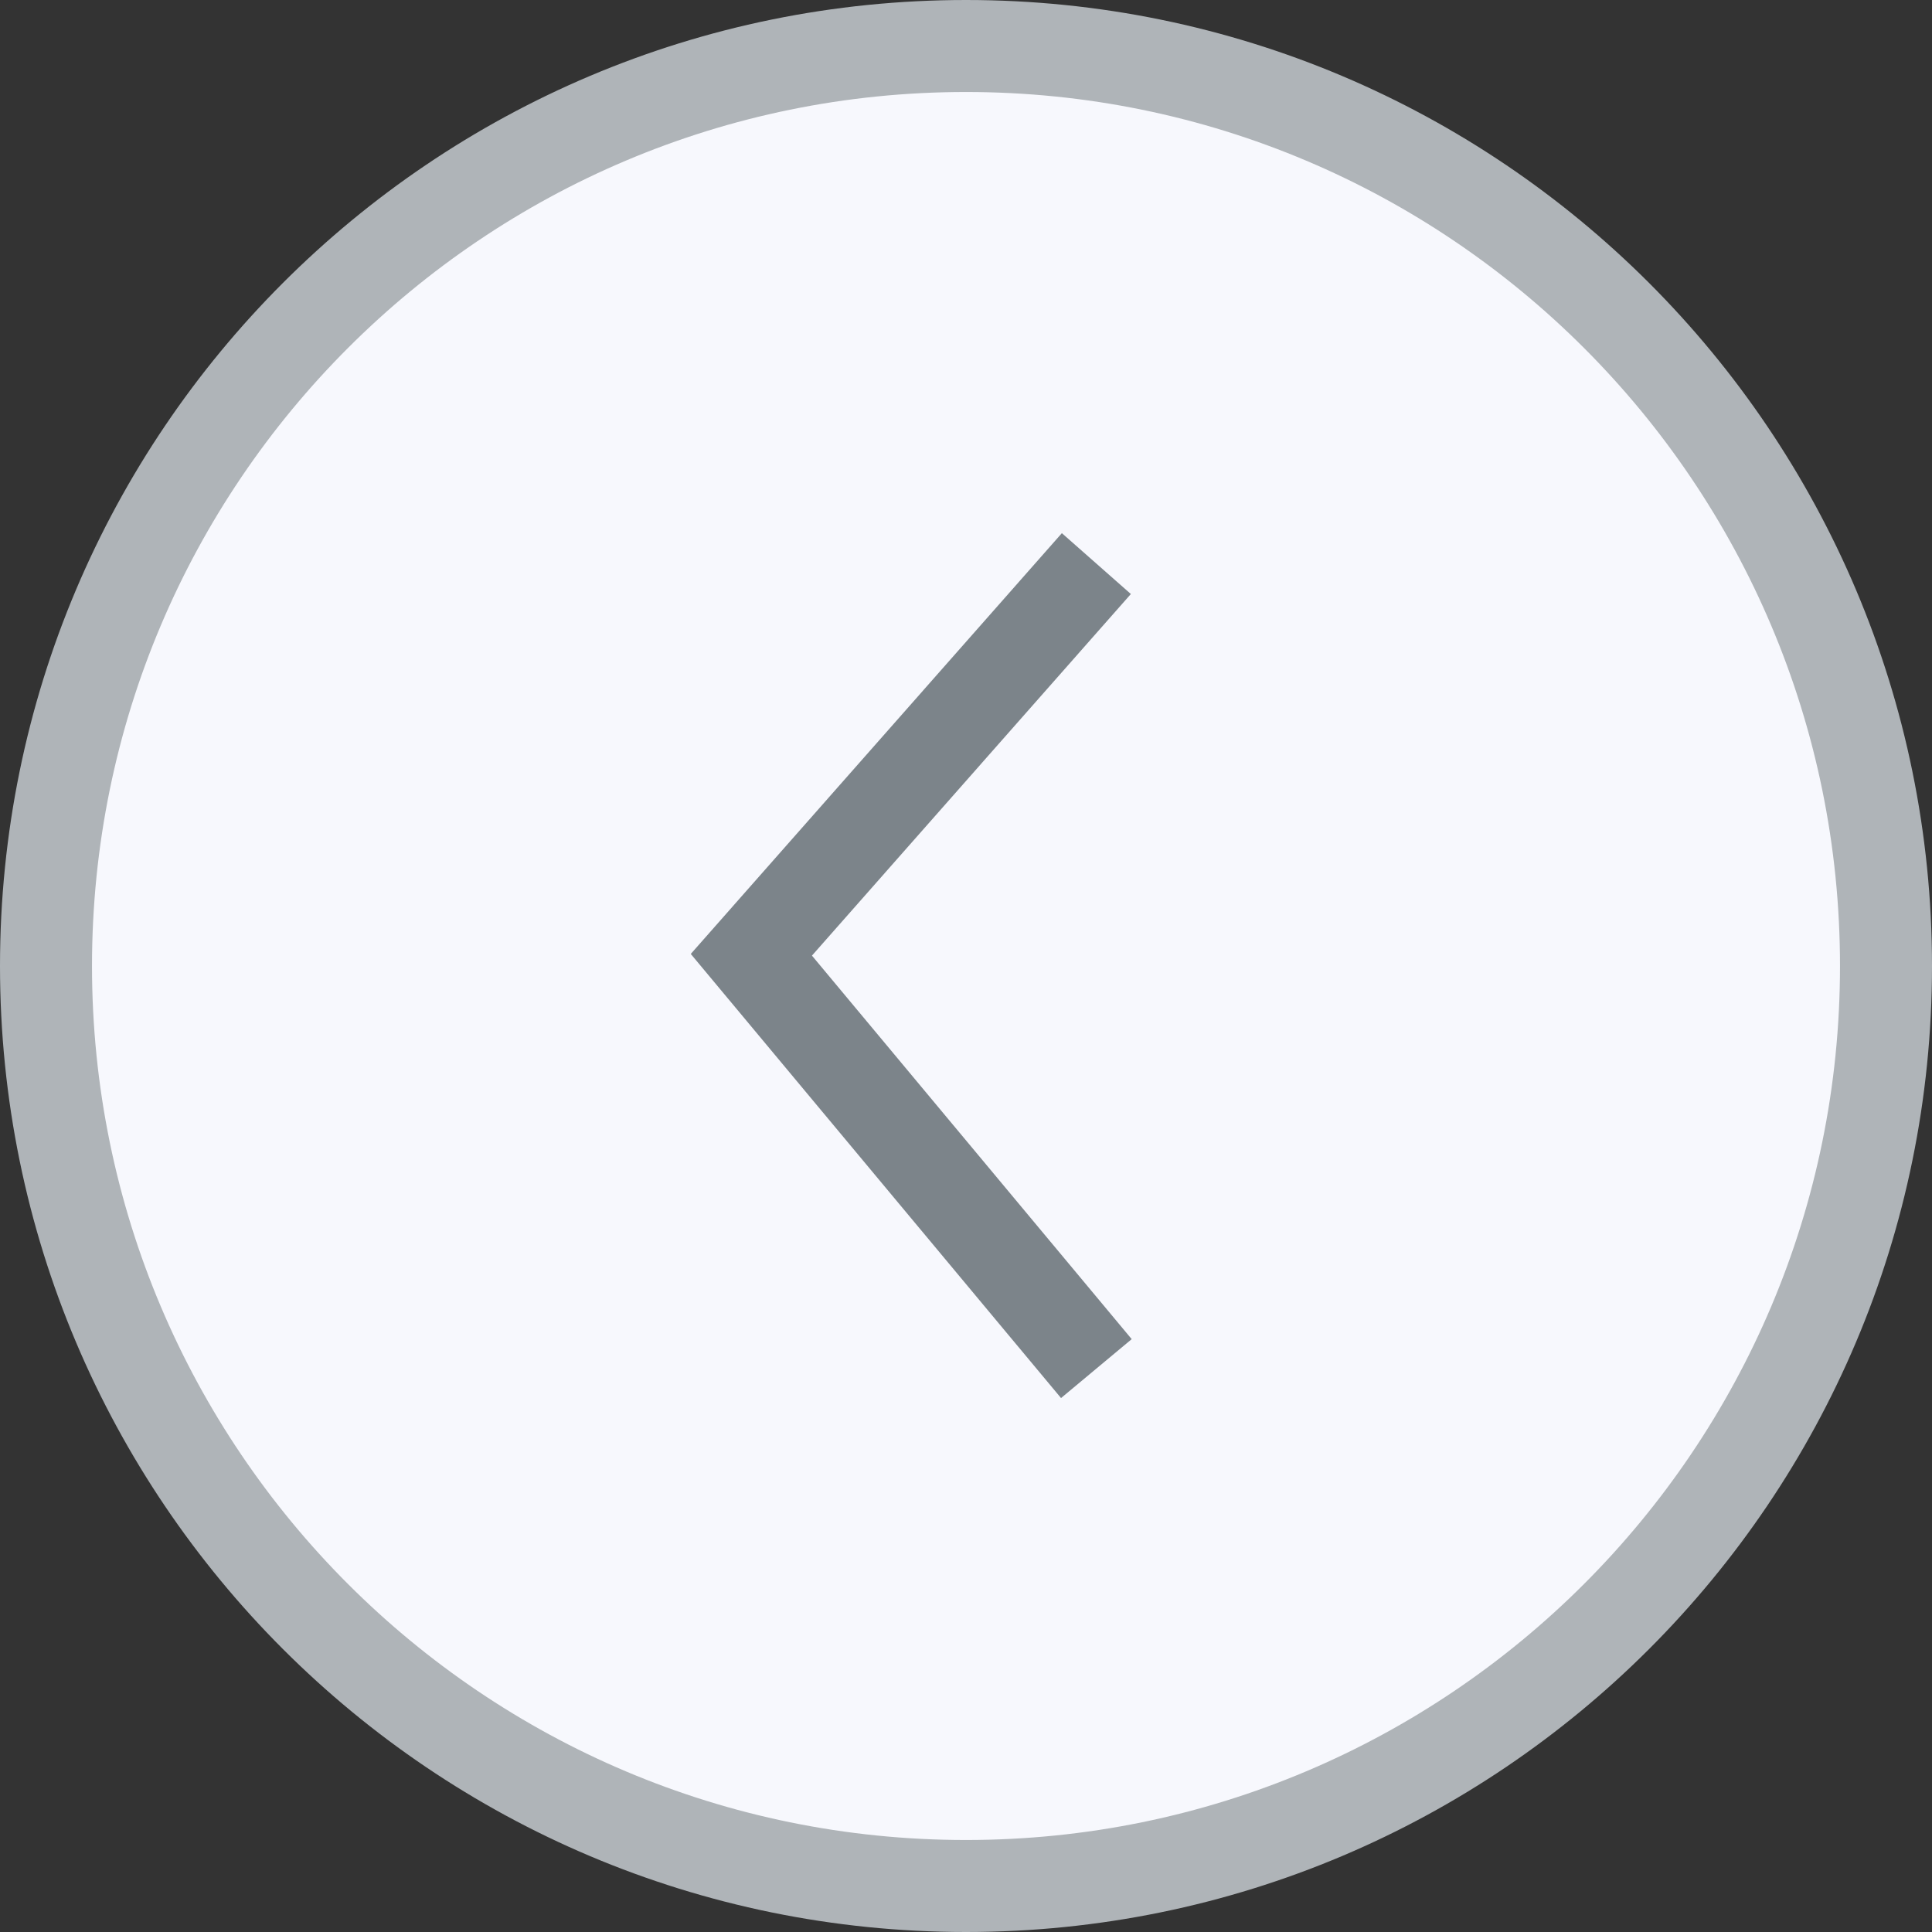
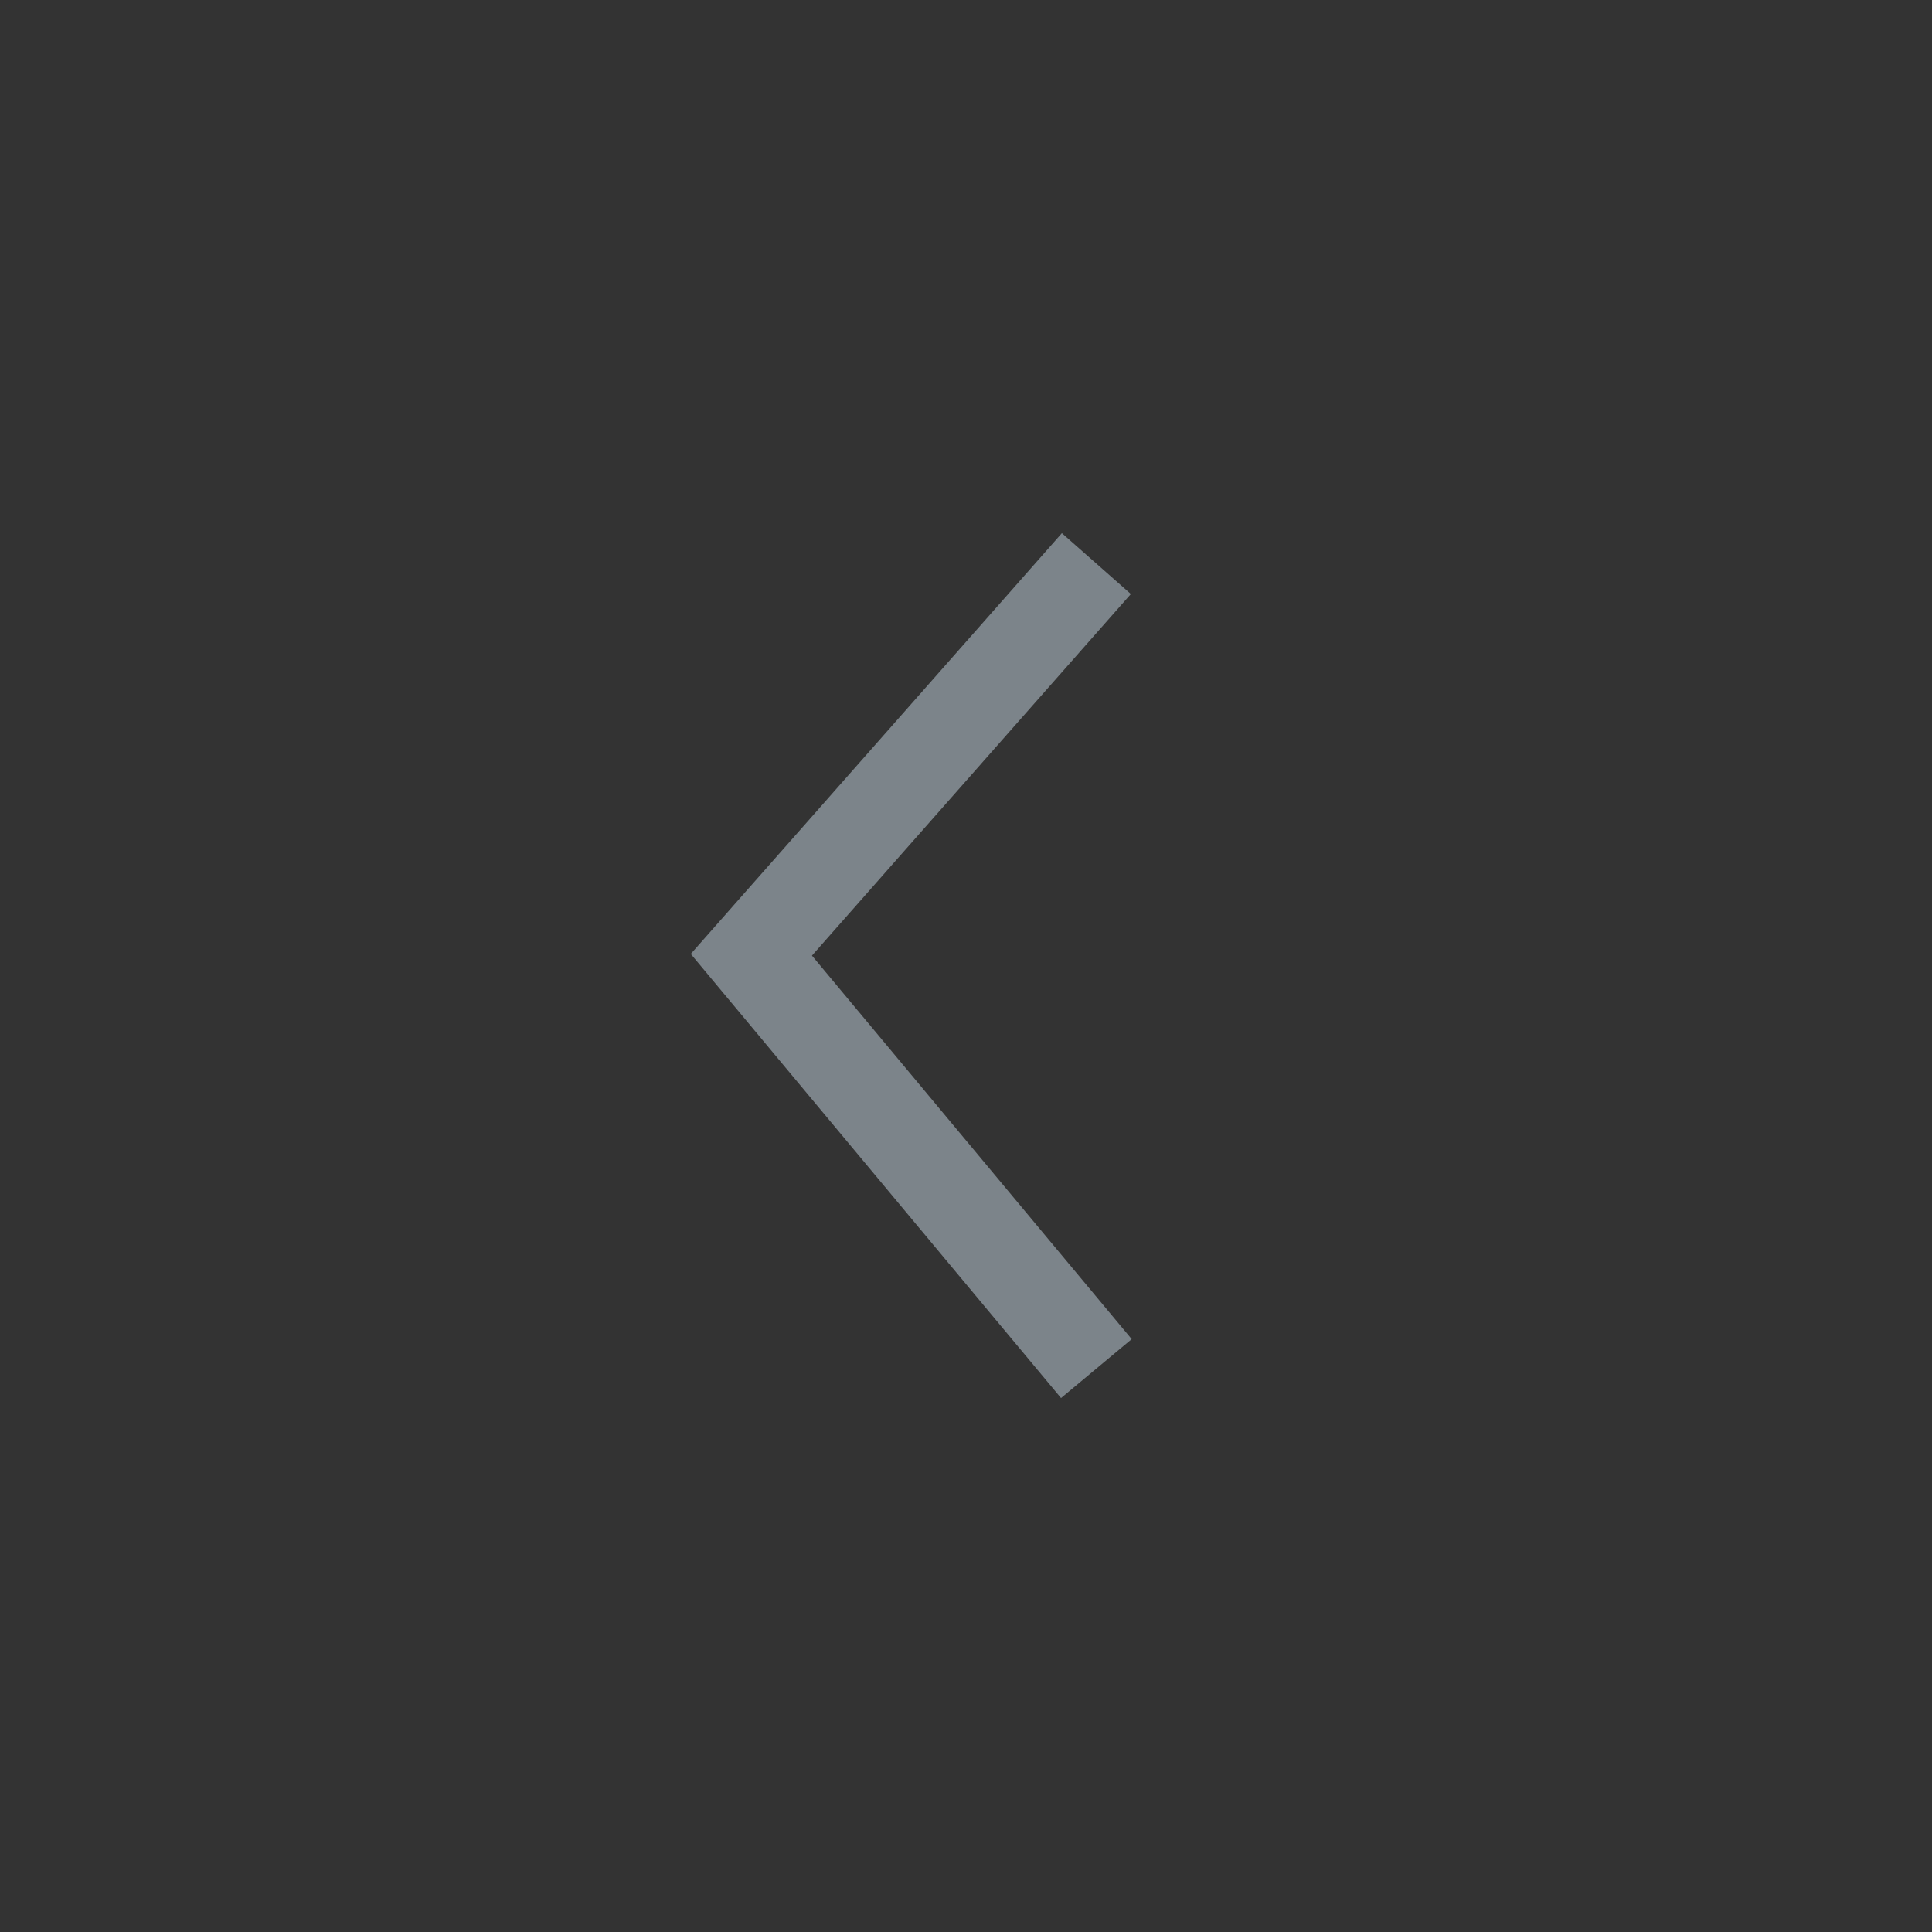
<svg xmlns="http://www.w3.org/2000/svg" width="42" height="42" viewBox="0 0 42 42" fill="none">
  <rect x="0" y="0" width="42" height="42" fill="#333333" stroke="none" />
-   <path d="M21 41C9.954 41 1 32.046 1 21C1 9.954 9.954 1 21 1C32.046 1 41 9.954 41 21C41 32.046 32.046 41 21 41Z" fill="#F7F8FD" stroke="#AFB4B8" stroke-width="2" />
  <path d="M23.834 12.252L16.334 20.756L23.834 29.752" stroke="#7C848A" stroke-width="2" />
</svg>